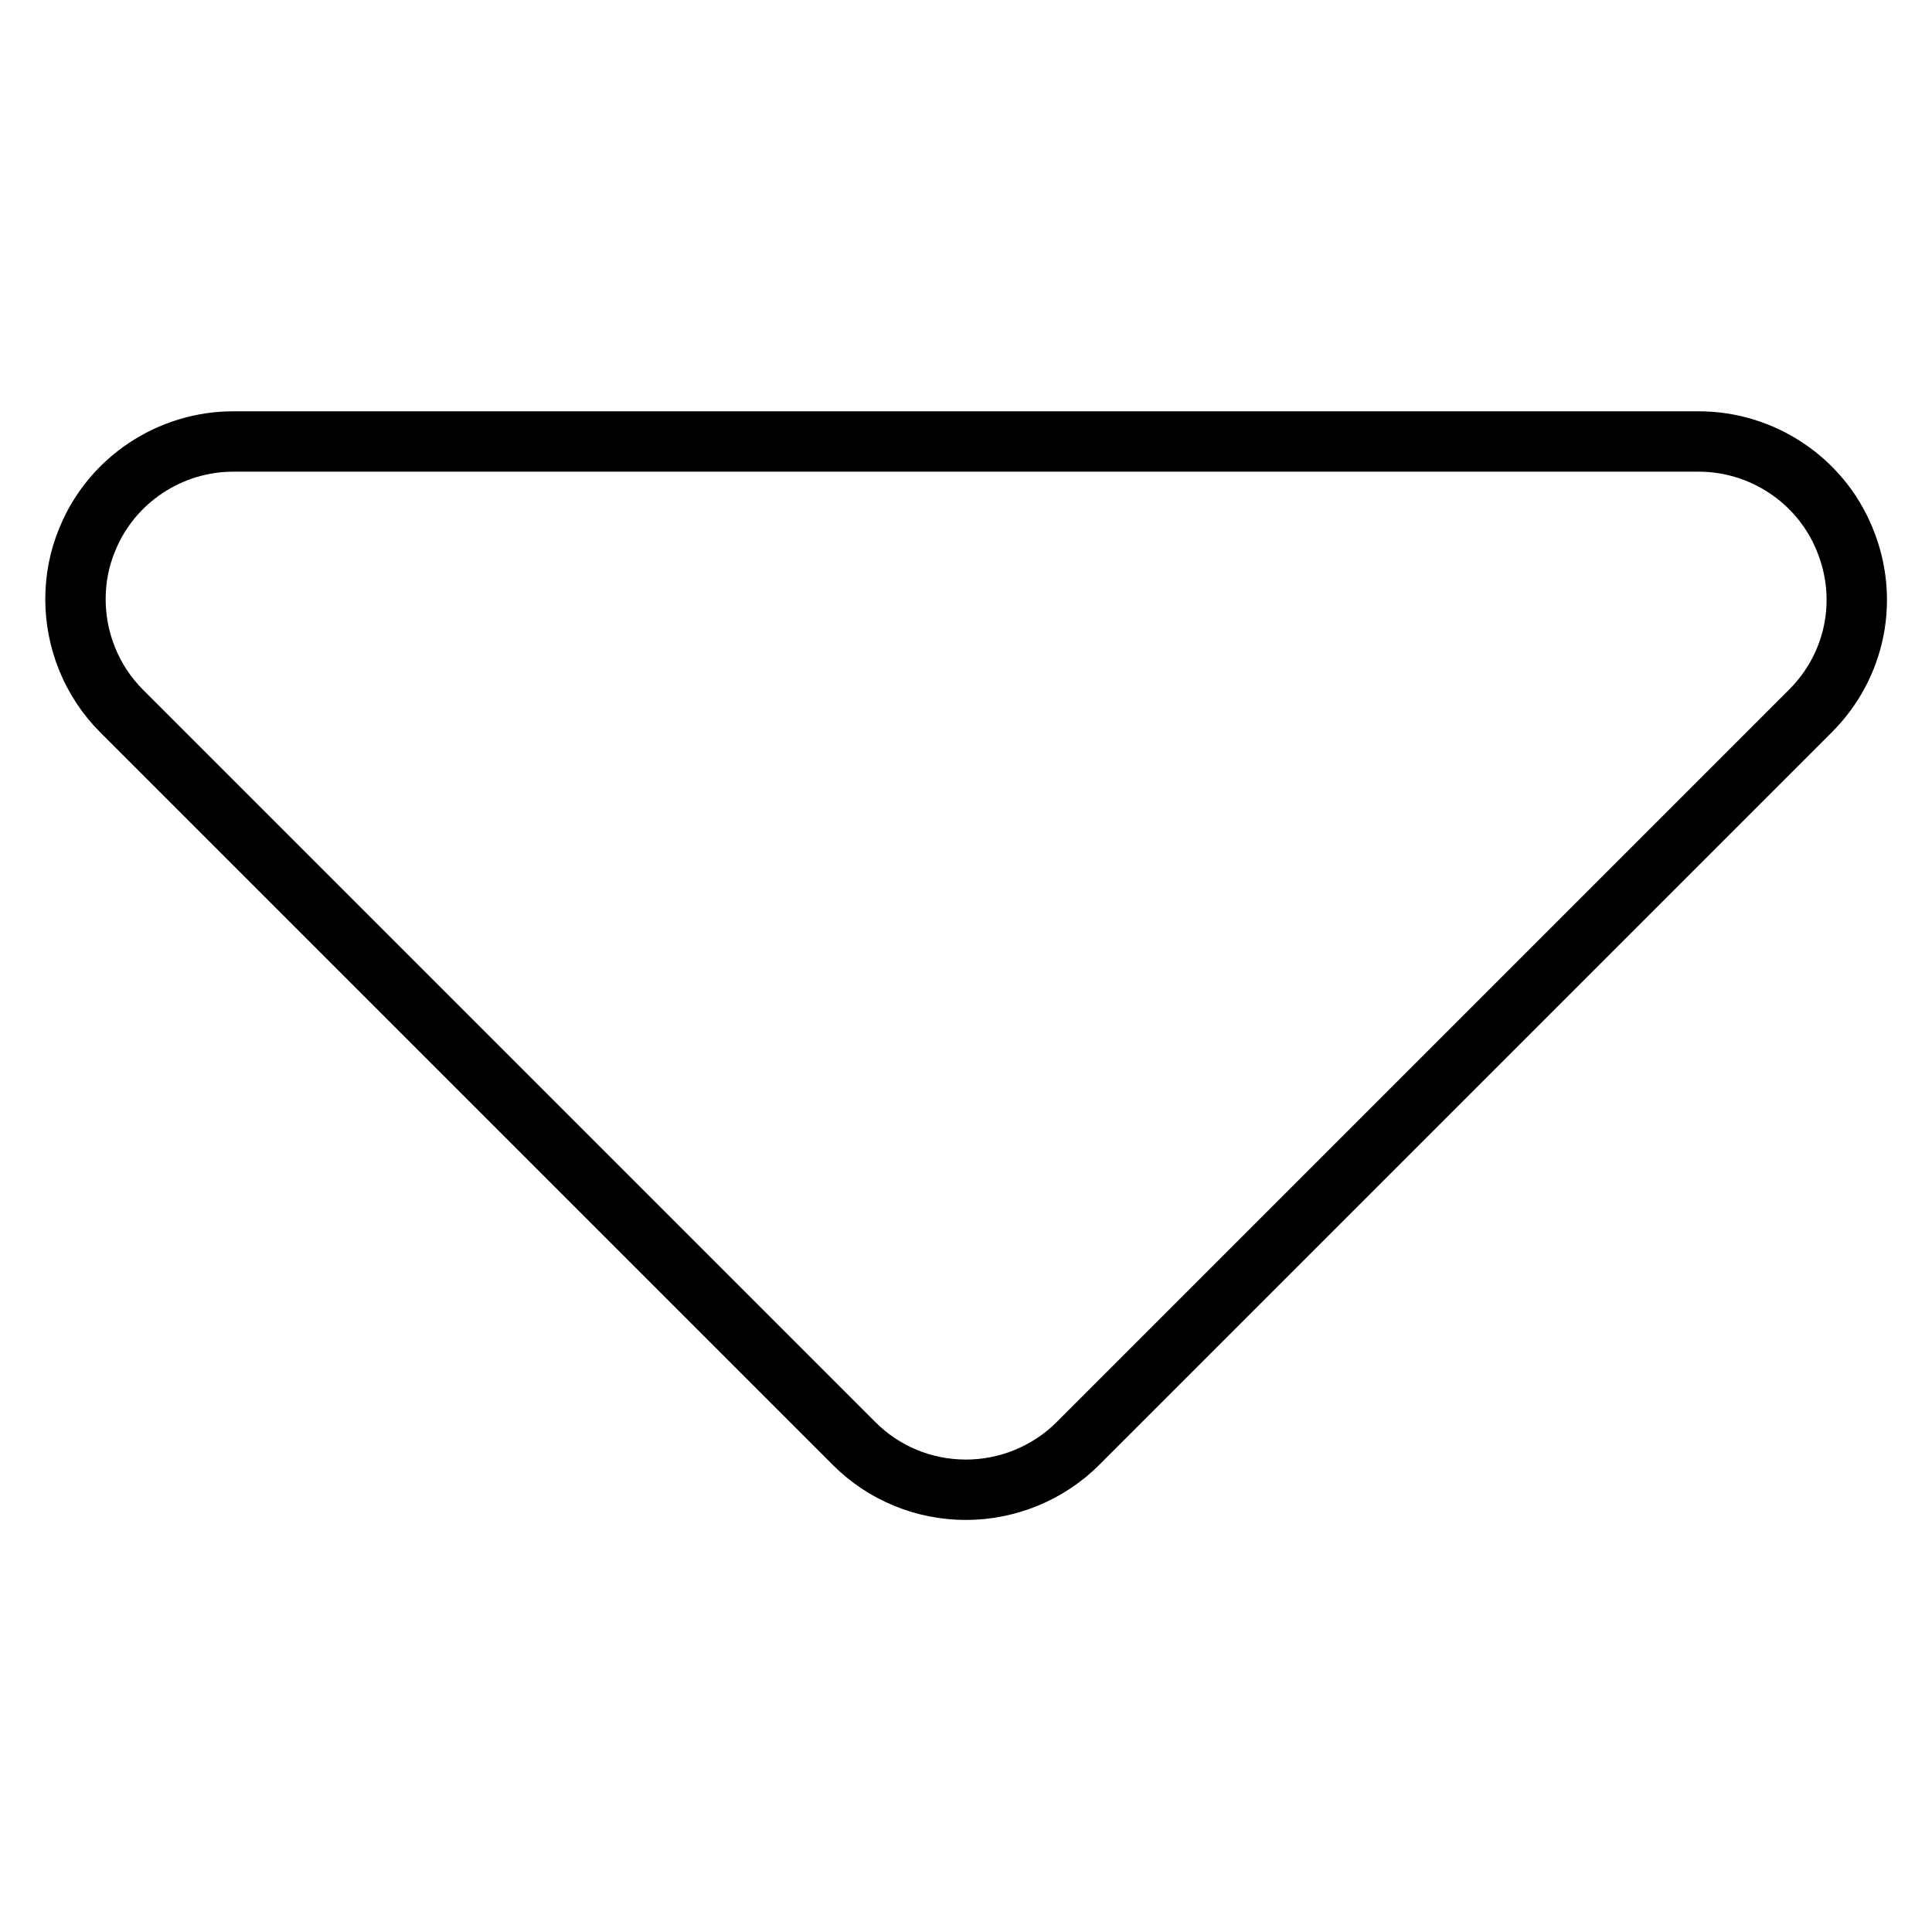
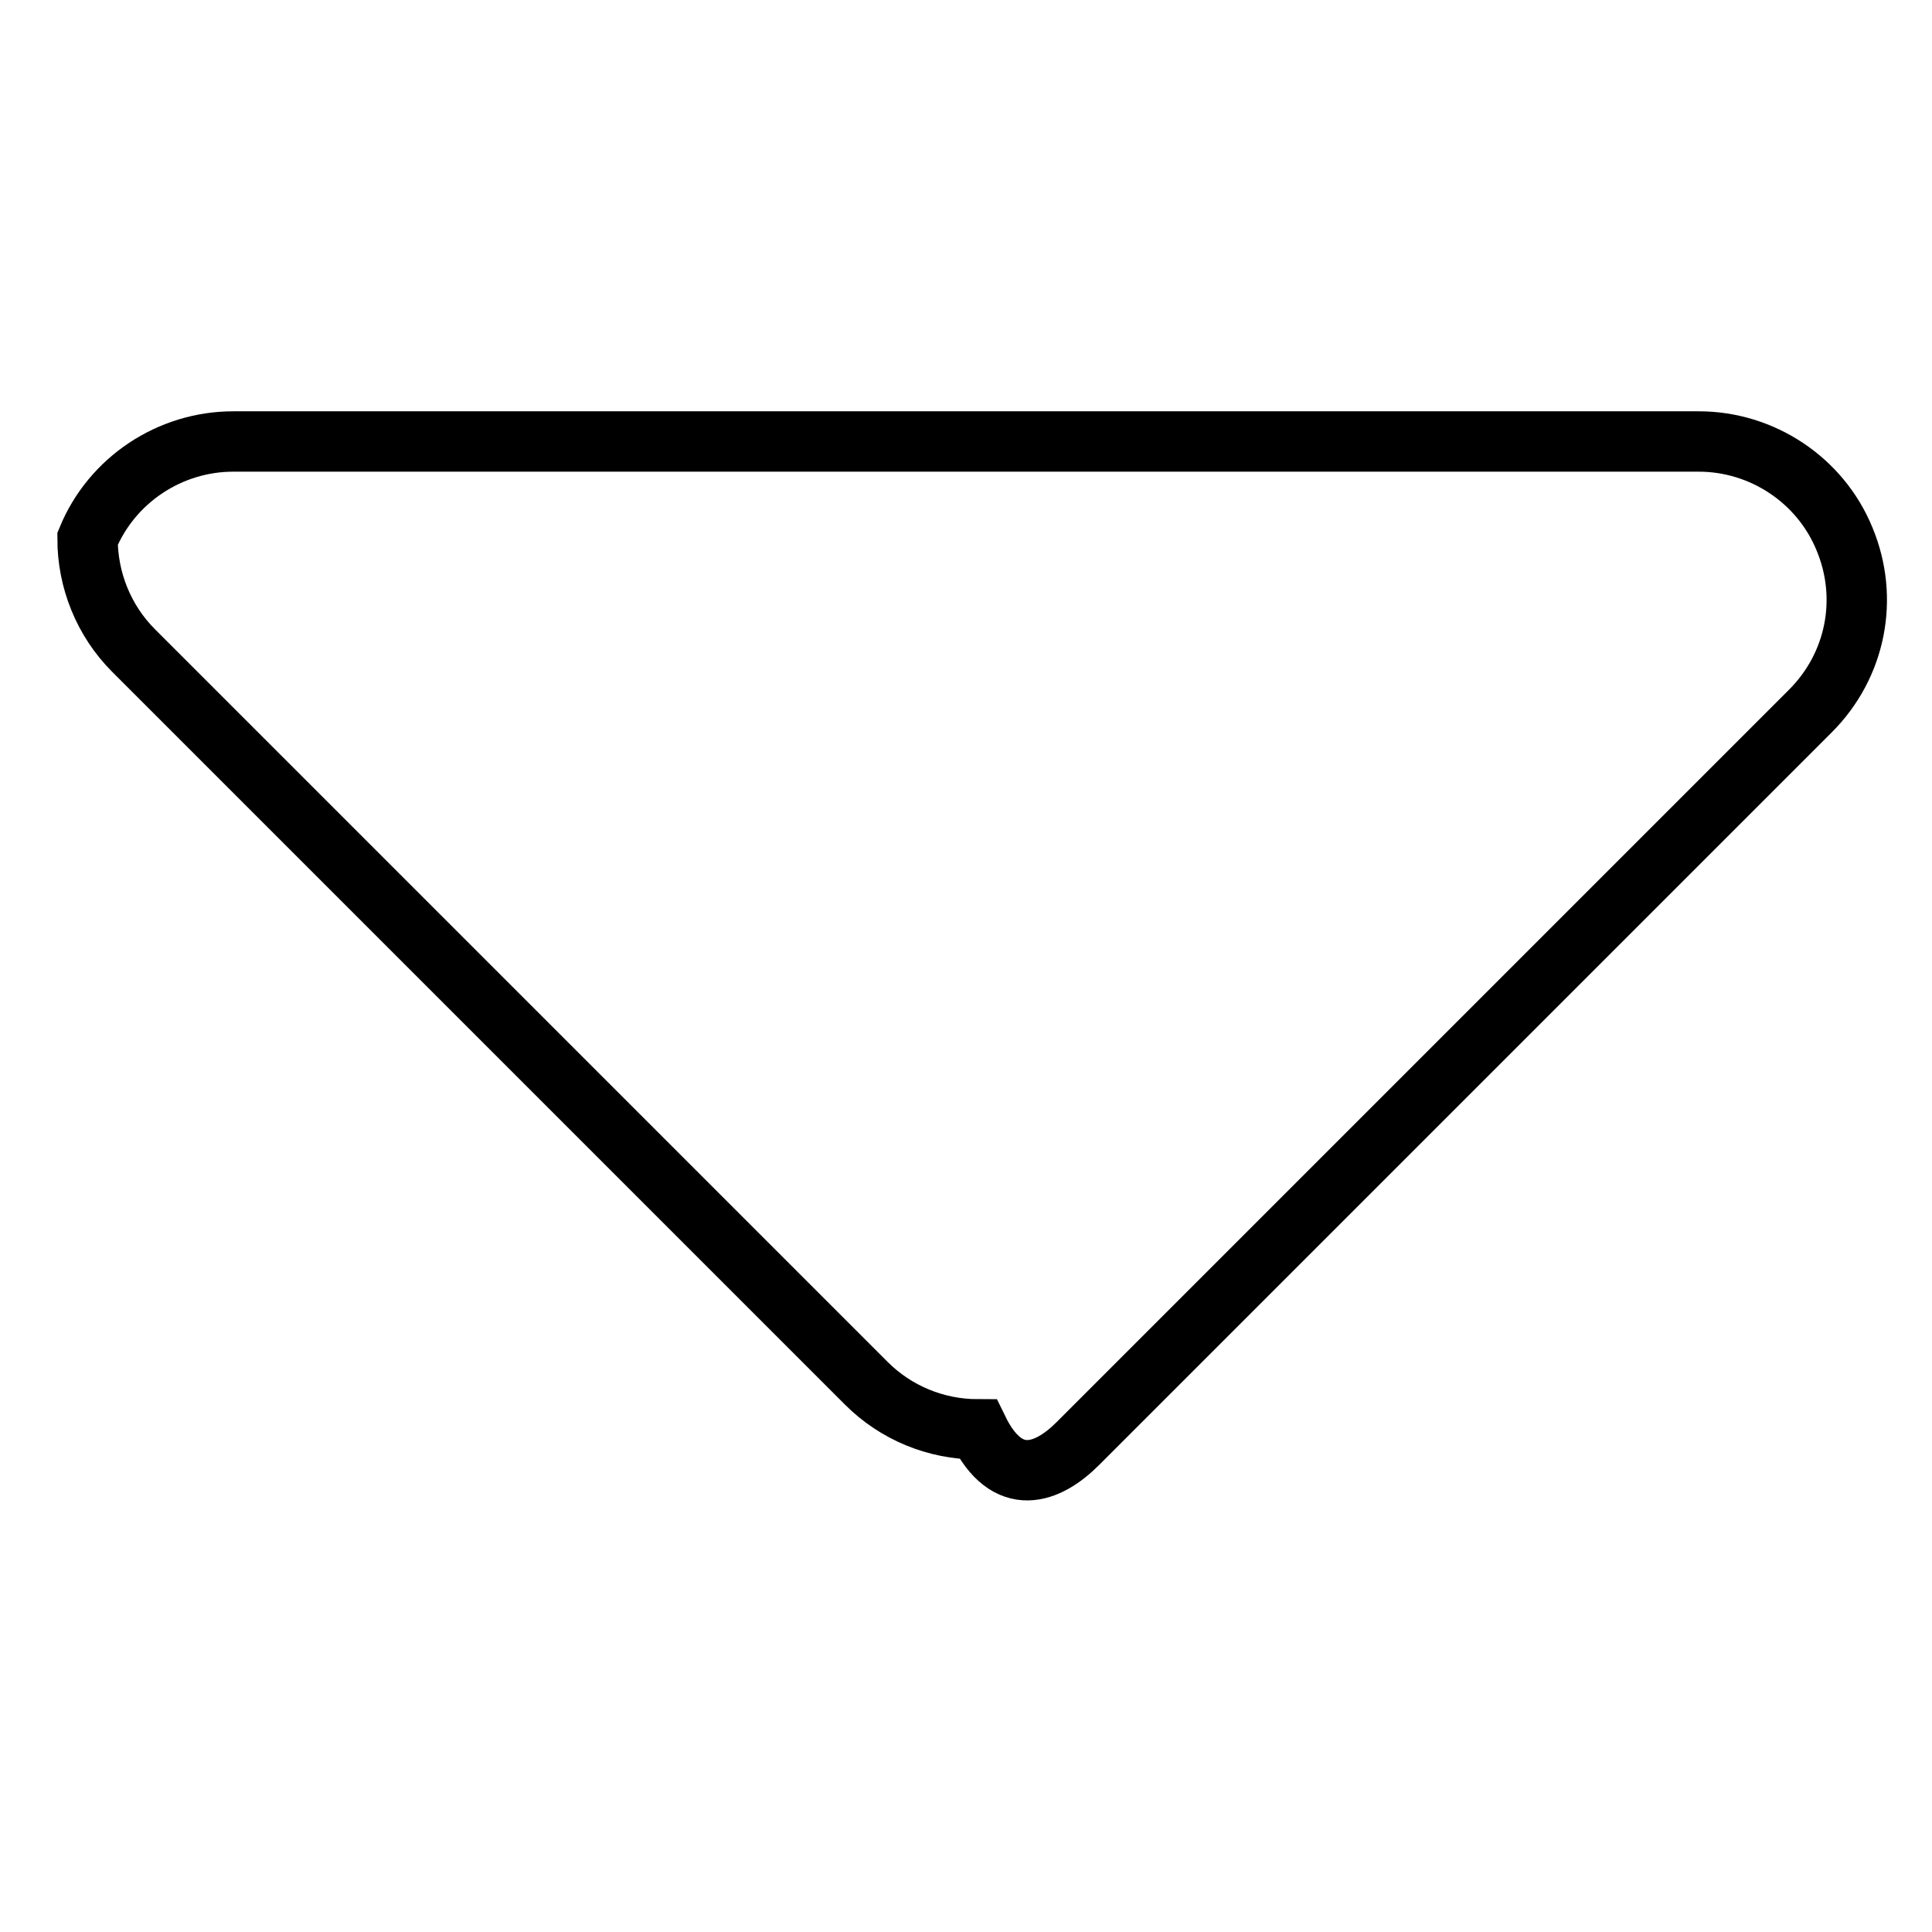
<svg xmlns="http://www.w3.org/2000/svg" version="1.1" x="0px" y="0px" viewBox="0 0 256 256" enable-background="new 0 0 256 256" xml:space="preserve">
  <g>
-     <path stroke-width="8" fill-opacity="0" stroke="#000000" d="M142.8,191.3l97.1-97.1c6-6,7.8-14.9,4.5-22.8c-3.2-7.8-10.9-12.9-19.3-12.9H30.9 c-8.4,0-16.1,5.1-19.3,12.9c-1.1,2.6-1.6,5.3-1.6,8c0,5.4,2.1,10.8,6.1,14.8l97.1,97.1c3.9,3.9,9.2,6.1,14.8,6.1 C133.5,197.4,138.9,195.2,142.8,191.3L142.8,191.3L142.8,191.3z" />
+     <path stroke-width="8" fill-opacity="0" stroke="#000000" d="M142.8,191.3l97.1-97.1c6-6,7.8-14.9,4.5-22.8c-3.2-7.8-10.9-12.9-19.3-12.9H30.9 c-8.4,0-16.1,5.1-19.3,12.9c0,5.4,2.1,10.8,6.1,14.8l97.1,97.1c3.9,3.9,9.2,6.1,14.8,6.1 C133.5,197.4,138.9,195.2,142.8,191.3L142.8,191.3L142.8,191.3z" />
  </g>
</svg>